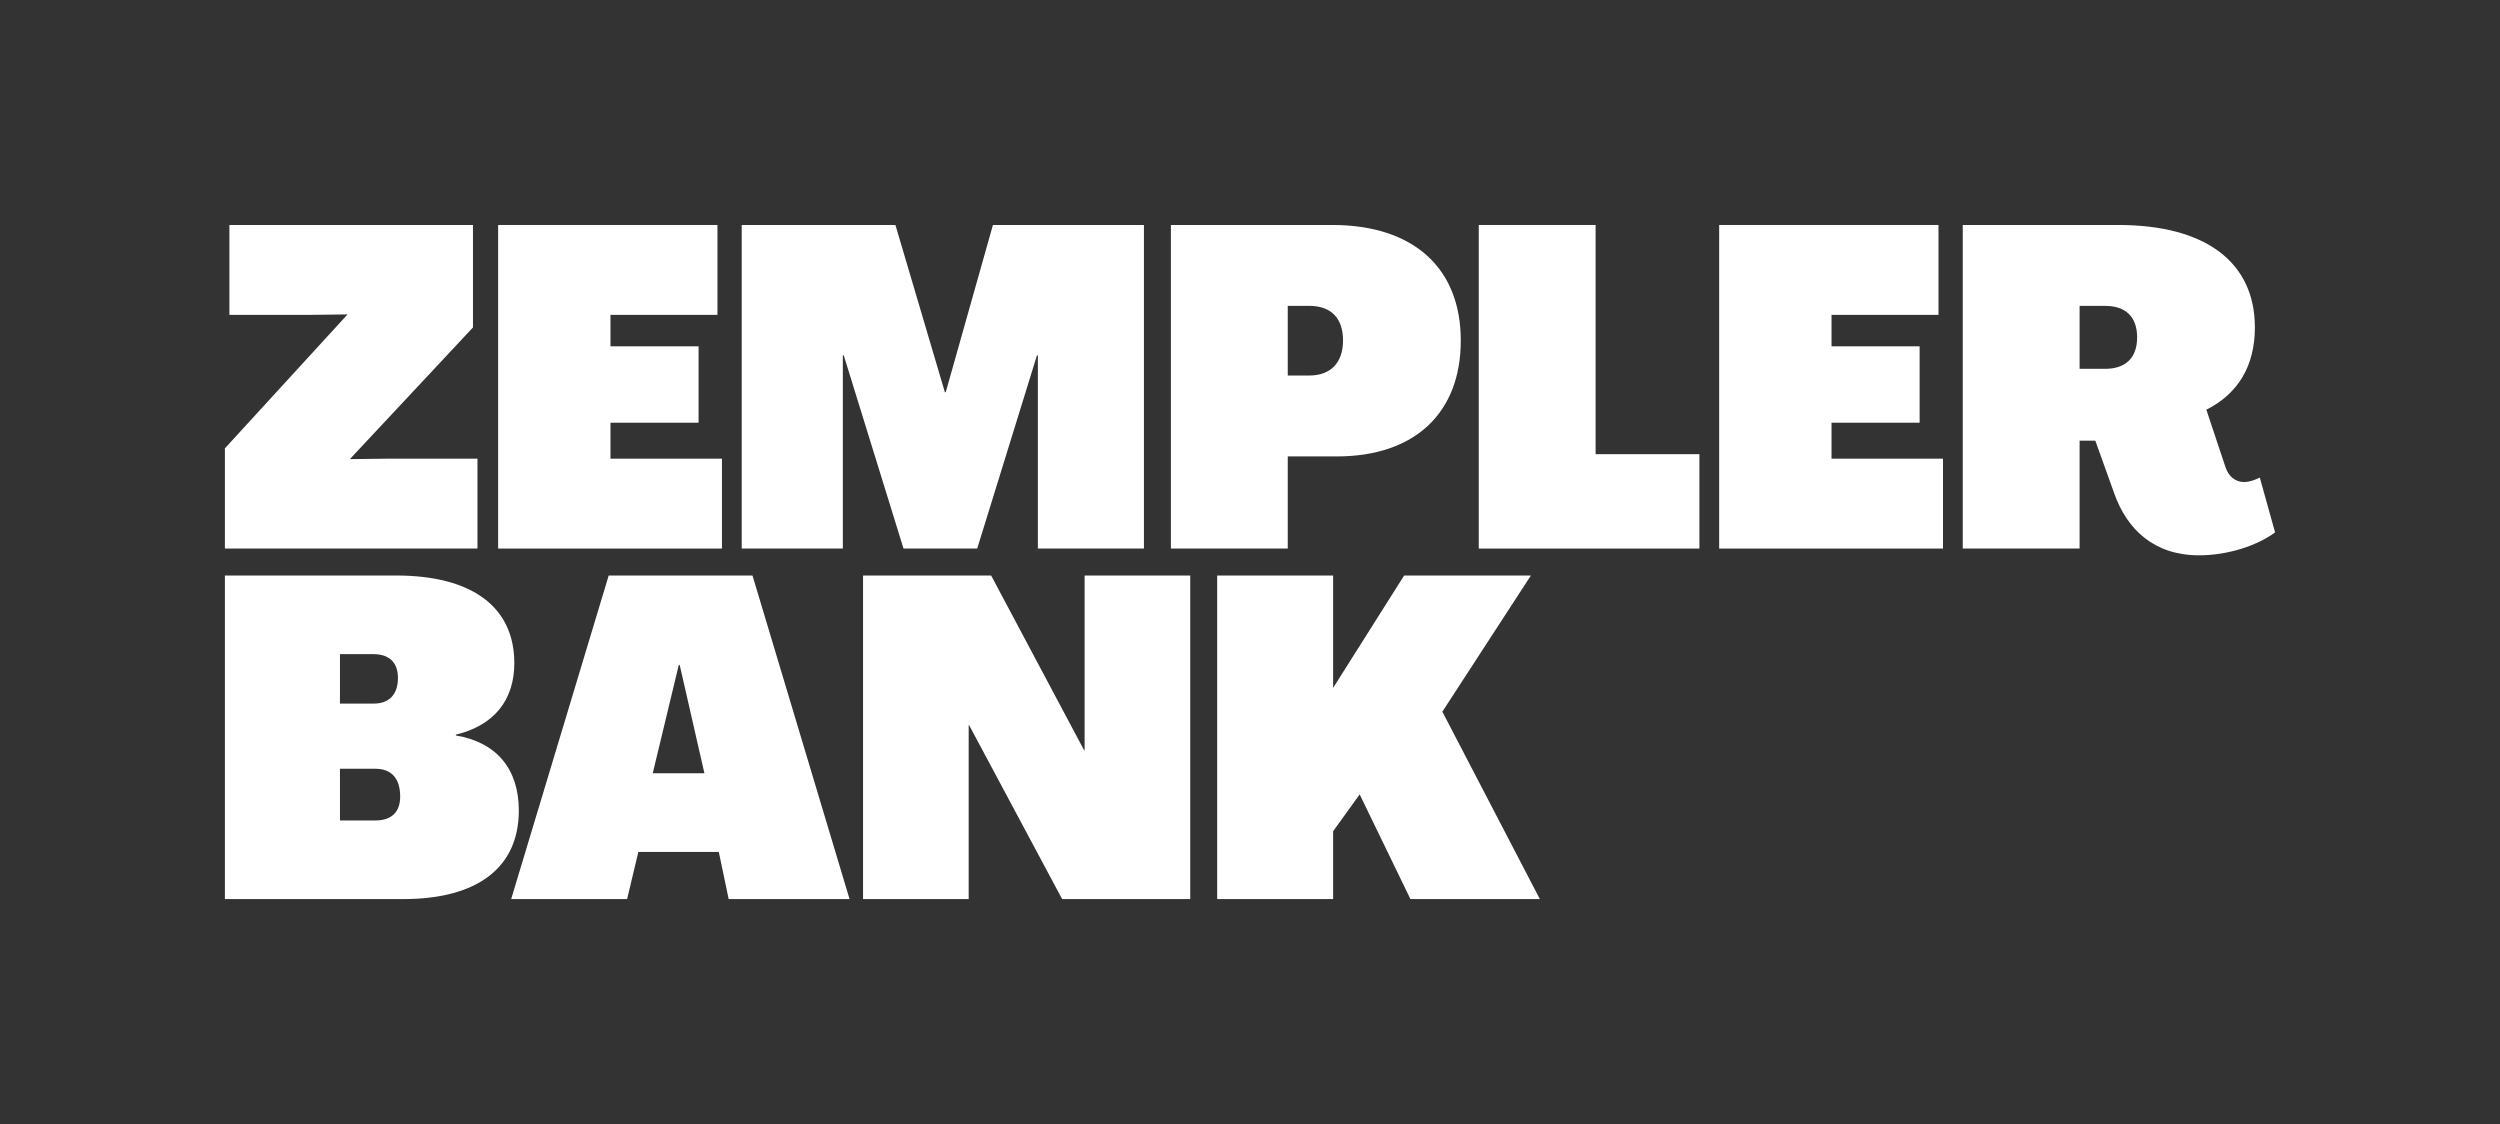
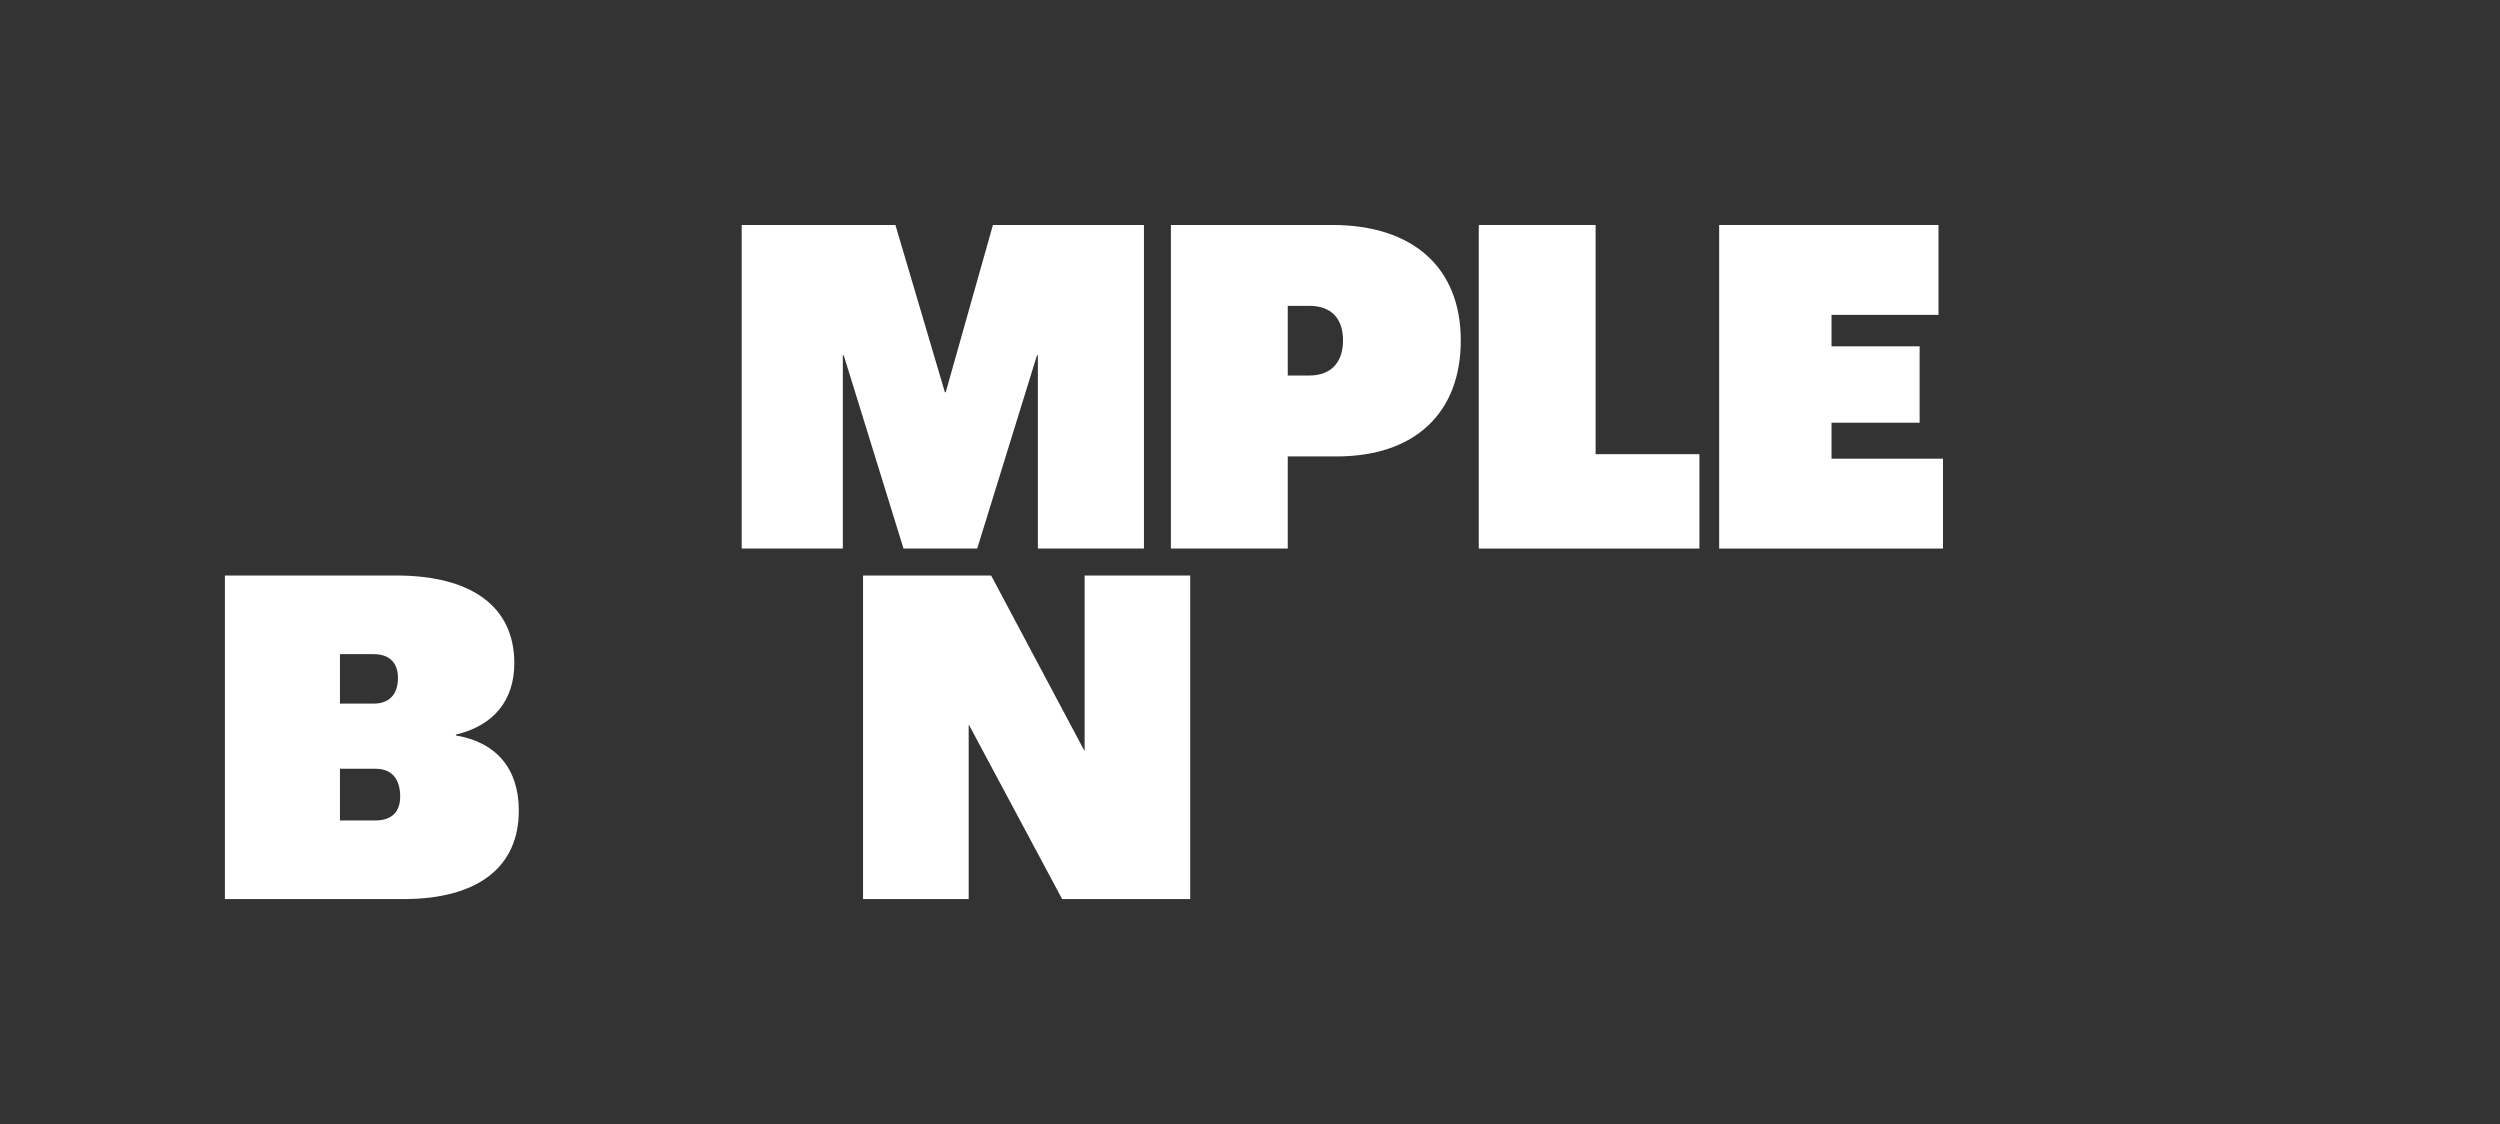
<svg xmlns="http://www.w3.org/2000/svg" id="Layer_1" viewBox="0 0 1245 560">
  <rect x="0" y="0" width="1245" height="560" fill="#333333" stroke="none" />
  <defs>
    <style>.cls-1{fill:#fff;}</style>
  </defs>
  <path class="cls-1" d="m227.04,366.28v-.45c18.8-4.48,29.09-17.01,29.09-35.59,0-27.98-21.04-43.64-58.86-43.64h-85.27v161.14h88.85c37.15,0,57.52-15.89,57.52-44.09,0-20.81-11.19-34.02-31.33-37.38Zm-57.74-40.51h16.79c7.83,0,12.09,4.25,12.09,11.86,0,8.06-4.25,12.76-12.09,12.76h-16.79v-24.62Zm17.68,82.81h-17.68v-25.74h17.68c8.06,0,12.31,4.92,12.31,13.88,0,7.61-4.25,11.86-12.31,11.86Z" />
-   <polygon class="cls-1" points="762.38 286.61 699.26 286.61 663.9 342.56 663.9 286.61 606.16 286.61 606.16 447.75 663.9 447.75 663.9 413.96 677.11 395.6 702.4 447.75 766.85 447.75 718.29 354.42 762.38 286.61" />
  <polygon class="cls-1" points="540.14 373.67 539.91 373.67 493.59 286.61 429.8 286.61 429.8 447.75 482.4 447.75 482.4 361.14 482.62 361.14 528.95 447.75 592.73 447.75 592.73 286.61 540.14 286.61 540.14 373.67" />
-   <path class="cls-1" d="m303.13,286.61l-48.57,161.14h57.74l5.6-23.5h40.06l4.92,23.5h60.2l-48.34-161.14h-71.62Zm21.93,98.48l12.98-53.94h.45l12.31,53.94h-25.74Z" />
  <polygon class="cls-1" points="419.73 176.94 420.18 176.94 449.95 273.18 486.65 273.18 516.42 176.94 516.86 176.94 516.86 273.18 569.68 273.18 569.68 112.04 494.48 112.04 470.98 195.3 470.54 195.3 445.92 112.04 369.37 112.04 369.37 273.18 419.73 273.18 419.73 176.94" />
-   <polygon class="cls-1" points="359.53 228.42 304.02 228.42 304.02 210.51 347.89 210.51 347.89 172.47 304.02 172.47 304.02 156.8 357.29 156.8 357.29 112.04 248.07 112.04 248.07 273.18 359.53 273.18 359.53 228.42" />
-   <path class="cls-1" d="m1125.39,237.82c-2.24,1.12-5.15,2.24-7.83,2.24-4.25,0-7.61-2.69-9.18-7.16l-9.62-28.87c15.67-7.83,24.17-21.71,24.17-40.96,0-32.23-24.17-51.03-68.04-51.03h-77.44v161.14h58.19v-53.71h7.83l9.4,26.19c6.49,18.35,20.14,30.89,42.3,30.89,13.65,0,28.42-4.48,37.82-11.41l-7.61-27.3Zm-76.99-54.16h-12.76v-31.33h12.76c10.3,0,15.89,5.6,15.89,15.67s-5.6,15.67-15.89,15.67Z" />
  <path class="cls-1" d="m641.3,227.3h24.4c38.72,0,61.77-21.49,61.77-57.74s-23.72-57.52-64.01-57.52h-80.35v161.14h58.19v-45.88Zm0-74.98h10.74c10.97,0,16.79,6.27,16.79,17.23s-6.04,17.46-16.79,17.46h-10.74v-34.69Z" />
-   <polygon class="cls-1" points="237.78 228.42 193.02 228.42 174.44 228.64 174.44 228.42 235.54 163.07 235.54 112.04 114.24 112.04 114.24 156.8 154.52 156.8 172.88 156.58 172.88 156.8 112 223.27 112 273.18 237.78 273.18 237.78 228.42" />
  <polygon class="cls-1" points="794.61 112.04 736.42 112.04 736.42 273.18 846.31 273.18 846.31 226.18 794.61 226.18 794.61 112.04" />
  <polygon class="cls-1" points="912.1 210.51 955.97 210.51 955.97 172.47 912.1 172.47 912.1 156.8 965.37 156.8 965.37 112.04 856.15 112.04 856.15 273.18 967.61 273.18 967.61 228.42 912.1 228.42 912.1 210.51" />
</svg>